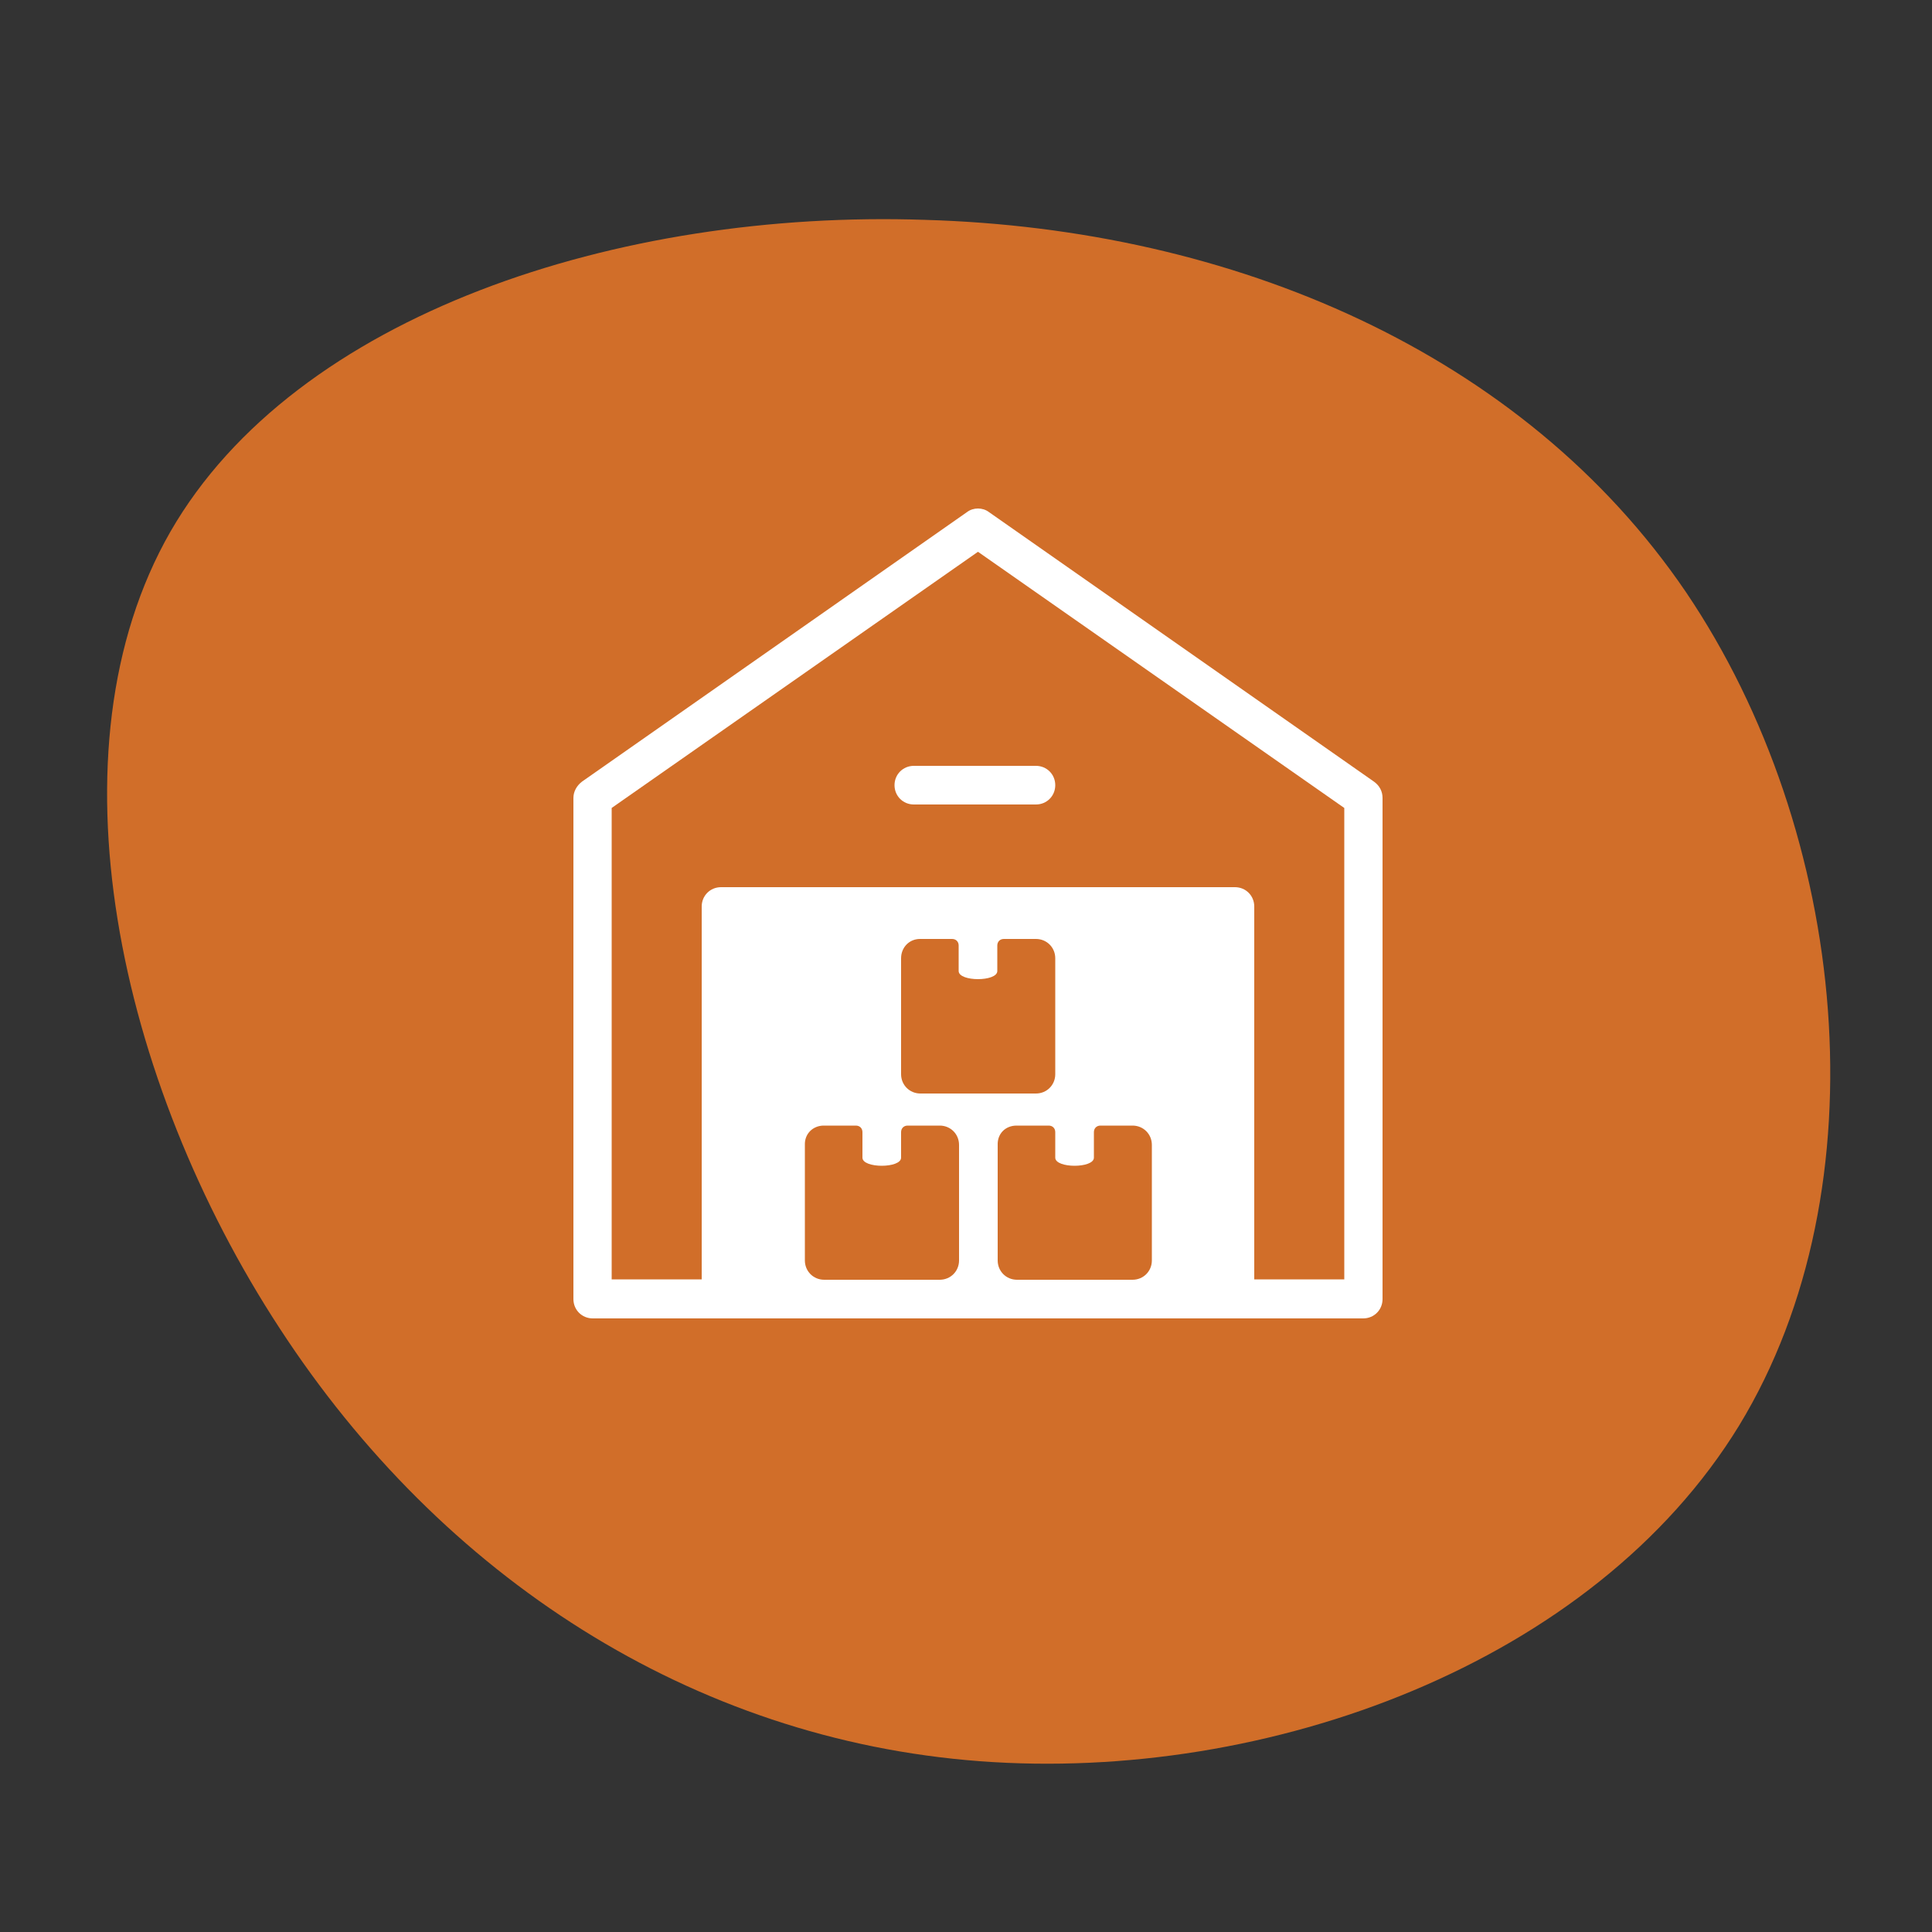
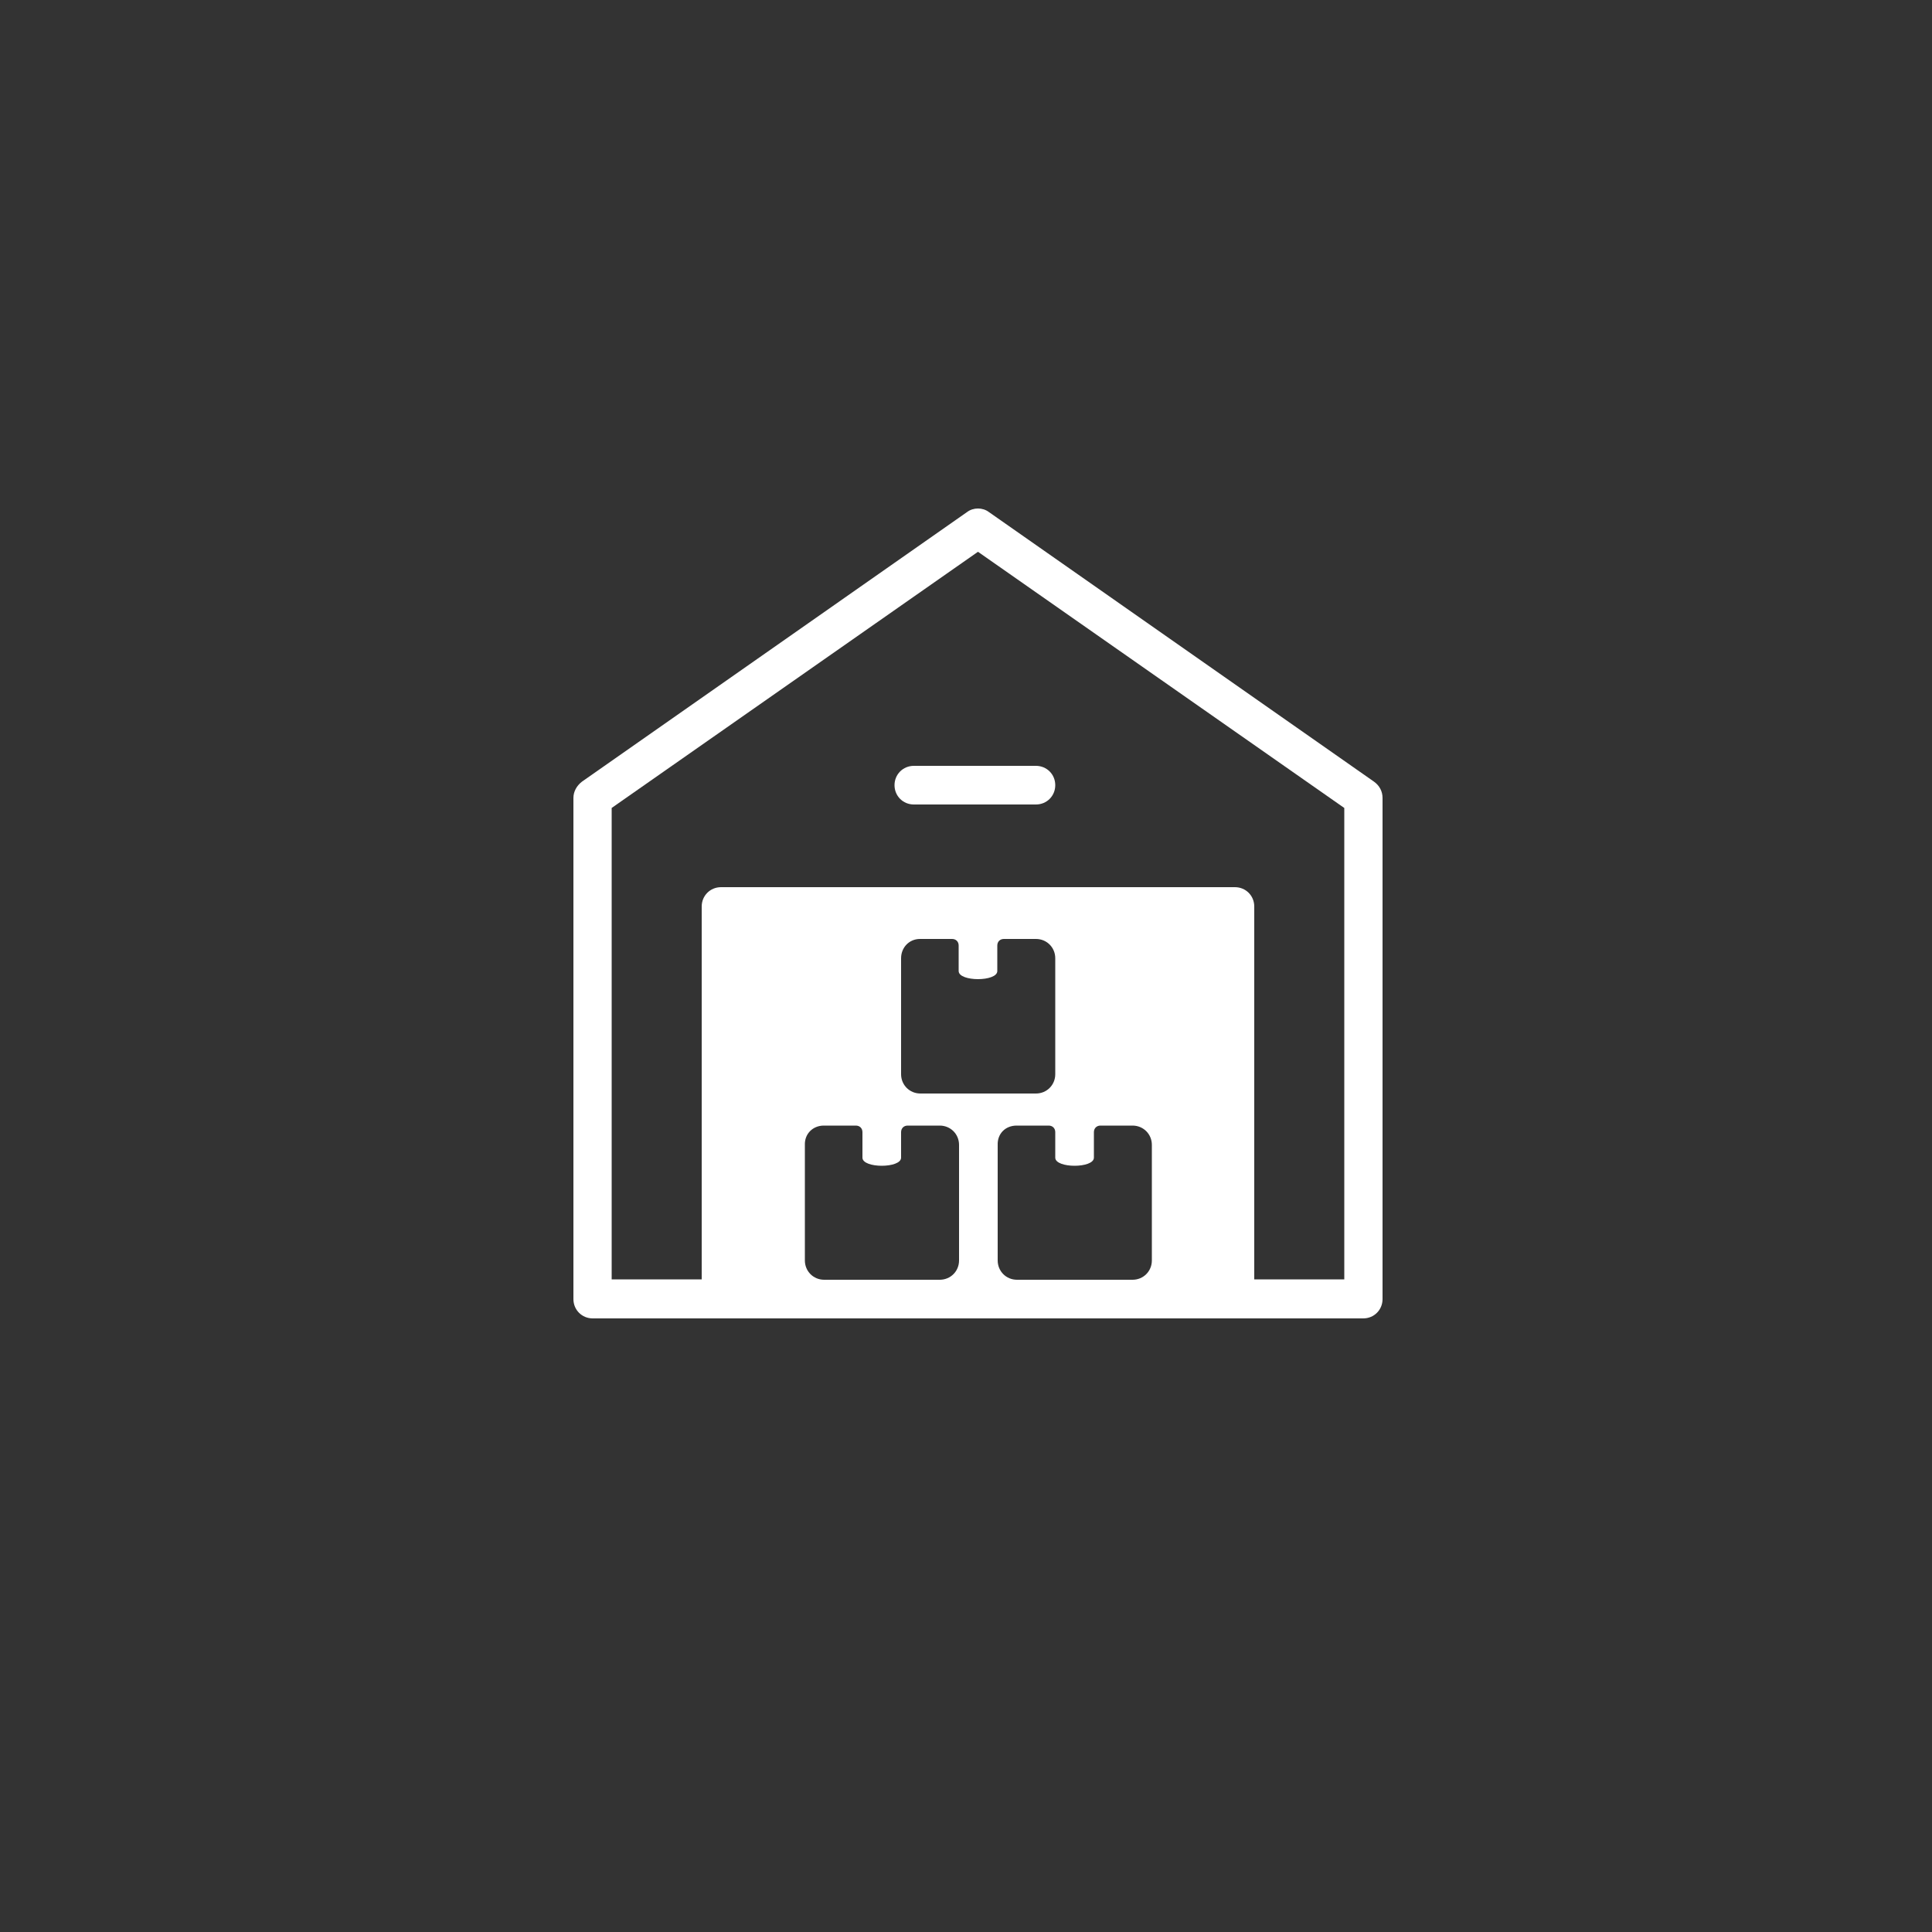
<svg xmlns="http://www.w3.org/2000/svg" xml:space="preserve" style="enable-background:new 0 0 500 500;" viewBox="0 0 500 500" y="0px" x="0px" id="Ebene_1" version="1.1">
  <rect x="0" y="0" width="500" height="500" fill="#333333" stroke="none" />
  <style type="text/css">
	.st0{fill:#D16E29;}
	.st1{fill:#FFFFFF;}
</style>
-   <path d="M436.3,153.2c42.1,62.2,51.3,154.1,13.8,215.7c-37.7,61.6-122,92.5-196.5,86.9s-139.3-47.7-181.2-112  c-41.8-63.9-60.7-149.7-28.3-206.2c32.4-56.3,116.1-83.4,195.3-80.7C319.1,59.2,394.2,91.3,436.3,153.2z" class="st0" />
  <path d="M253.1,131.6c-1,0-2,0.3-2.8,0.9l-99.7,69.8c-1.3,1-2.2,2.5-2.2,4.2v129.7c0,2.8,2.2,5,5,5h33.2h133h33.2  c2.8,0,5-2.2,5-5V206.5c0-1.7-0.8-3.2-2.2-4.2l-99.7-69.8C255.1,131.9,254.1,131.6,253.1,131.6z M253.1,142.8l94.8,66.3v122h-23.3  v-94.8v-1.7c0-2.8-2.2-5-5-5h-133c-2.8,0-5,2.2-5,5v1.7v94.8h-23.3v-122L253.1,142.8z M236.5,198.2c-2.8,0-5,2.2-5,5s2.2,5,5,5h31.6  c2.8,0,5-2.2,5-5s-2.2-5-5-5H236.5z M238.1,243h8.3c1,0,1.7,0.7,1.7,1.7v6.6c0,2.8,10,2.8,10,0v-6.6c0-1,0.7-1.7,1.7-1.7h8.3  c2.8,0,5,2.2,5,5V278c0,2.8-2.2,5-5,5h-29.9c-2.8,0-5-2.2-5-5V248C233.2,245.2,235.3,243,238.1,243z M213.2,291.3h8.3  c1,0,1.7,0.7,1.7,1.7v6.6c0,2.8,10,2.8,10,0v-6.6c0-1,0.7-1.7,1.7-1.7h8.3c2.8,0,5,2.2,5,5v29.9c0,2.8-2.2,5-5,5h-29.9  c-2.8,0-5-2.2-5-5v-29.9C208.2,293.4,210.4,291.3,213.2,291.3z M263.1,291.3h8.3c1,0,1.7,0.7,1.7,1.7v6.6c0,2.8,10,2.8,10,0v-6.6  c0-1,0.7-1.7,1.7-1.7h8.3c2.8,0,5,2.2,5,5v29.9c0,2.8-2.2,5-5,5h-29.9c-2.8,0-5-2.2-5-5v-29.9C258.1,293.4,260.2,291.3,263.1,291.3z" class="st1" />
</svg>